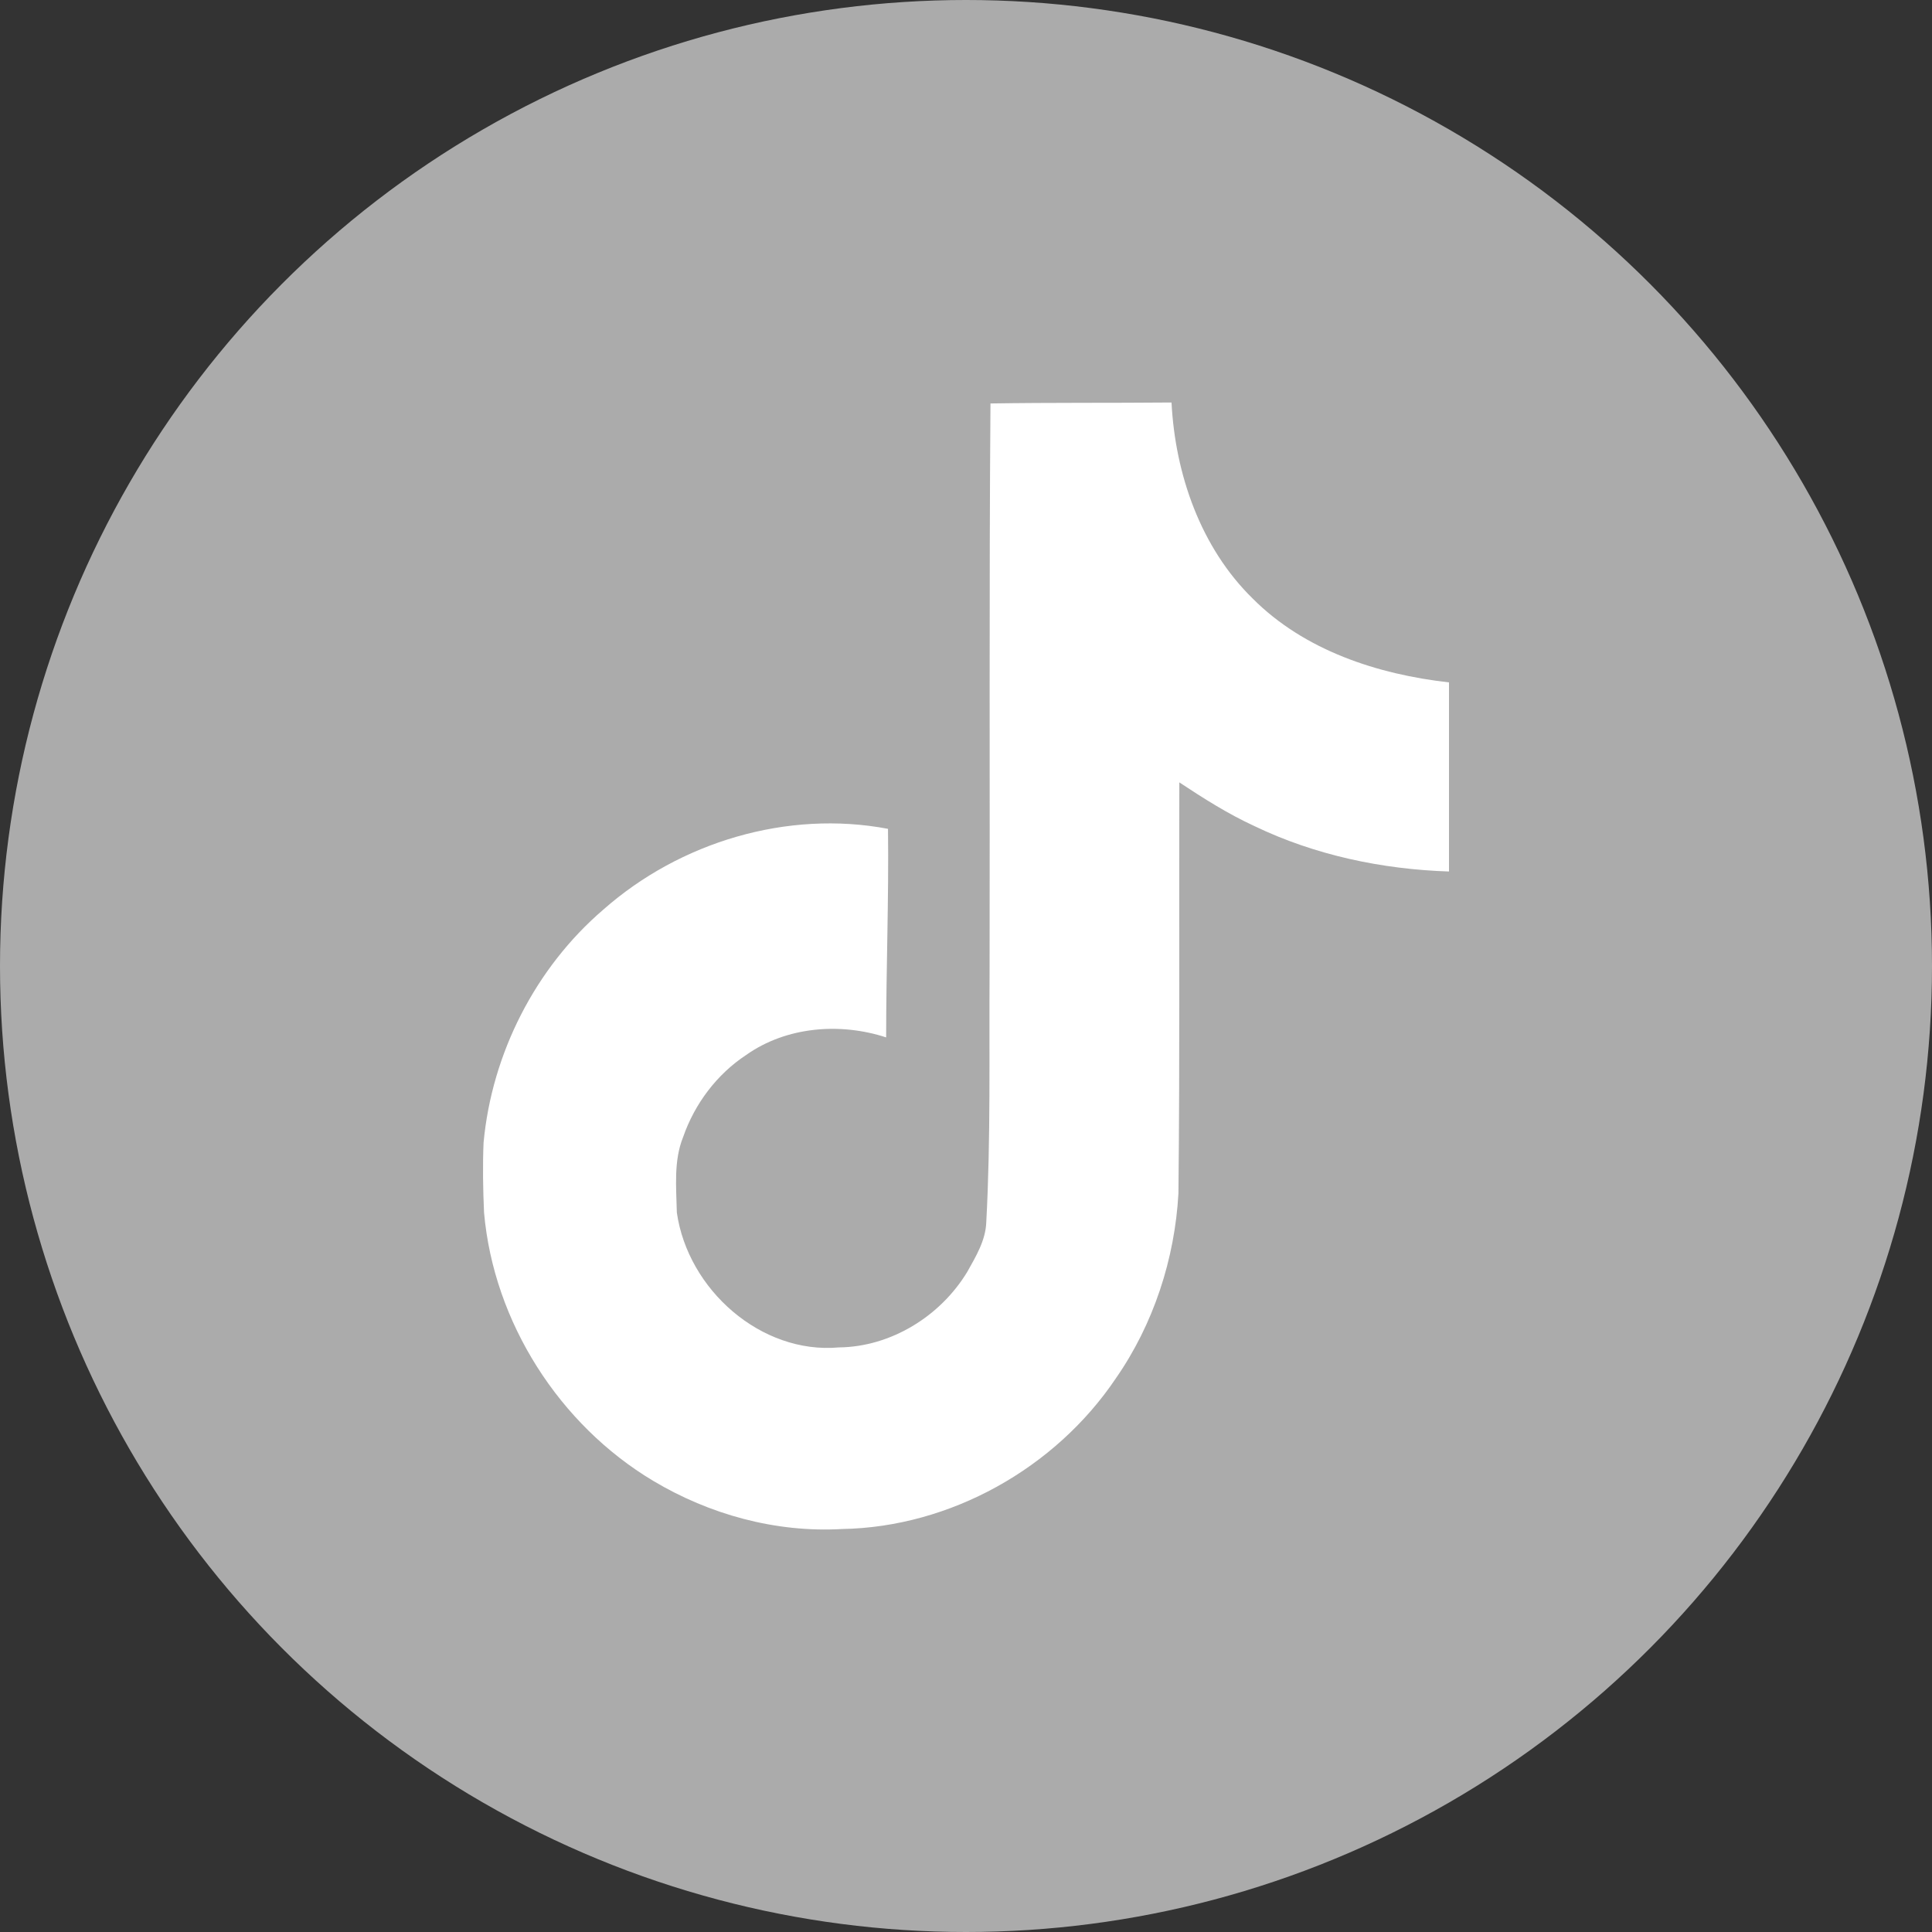
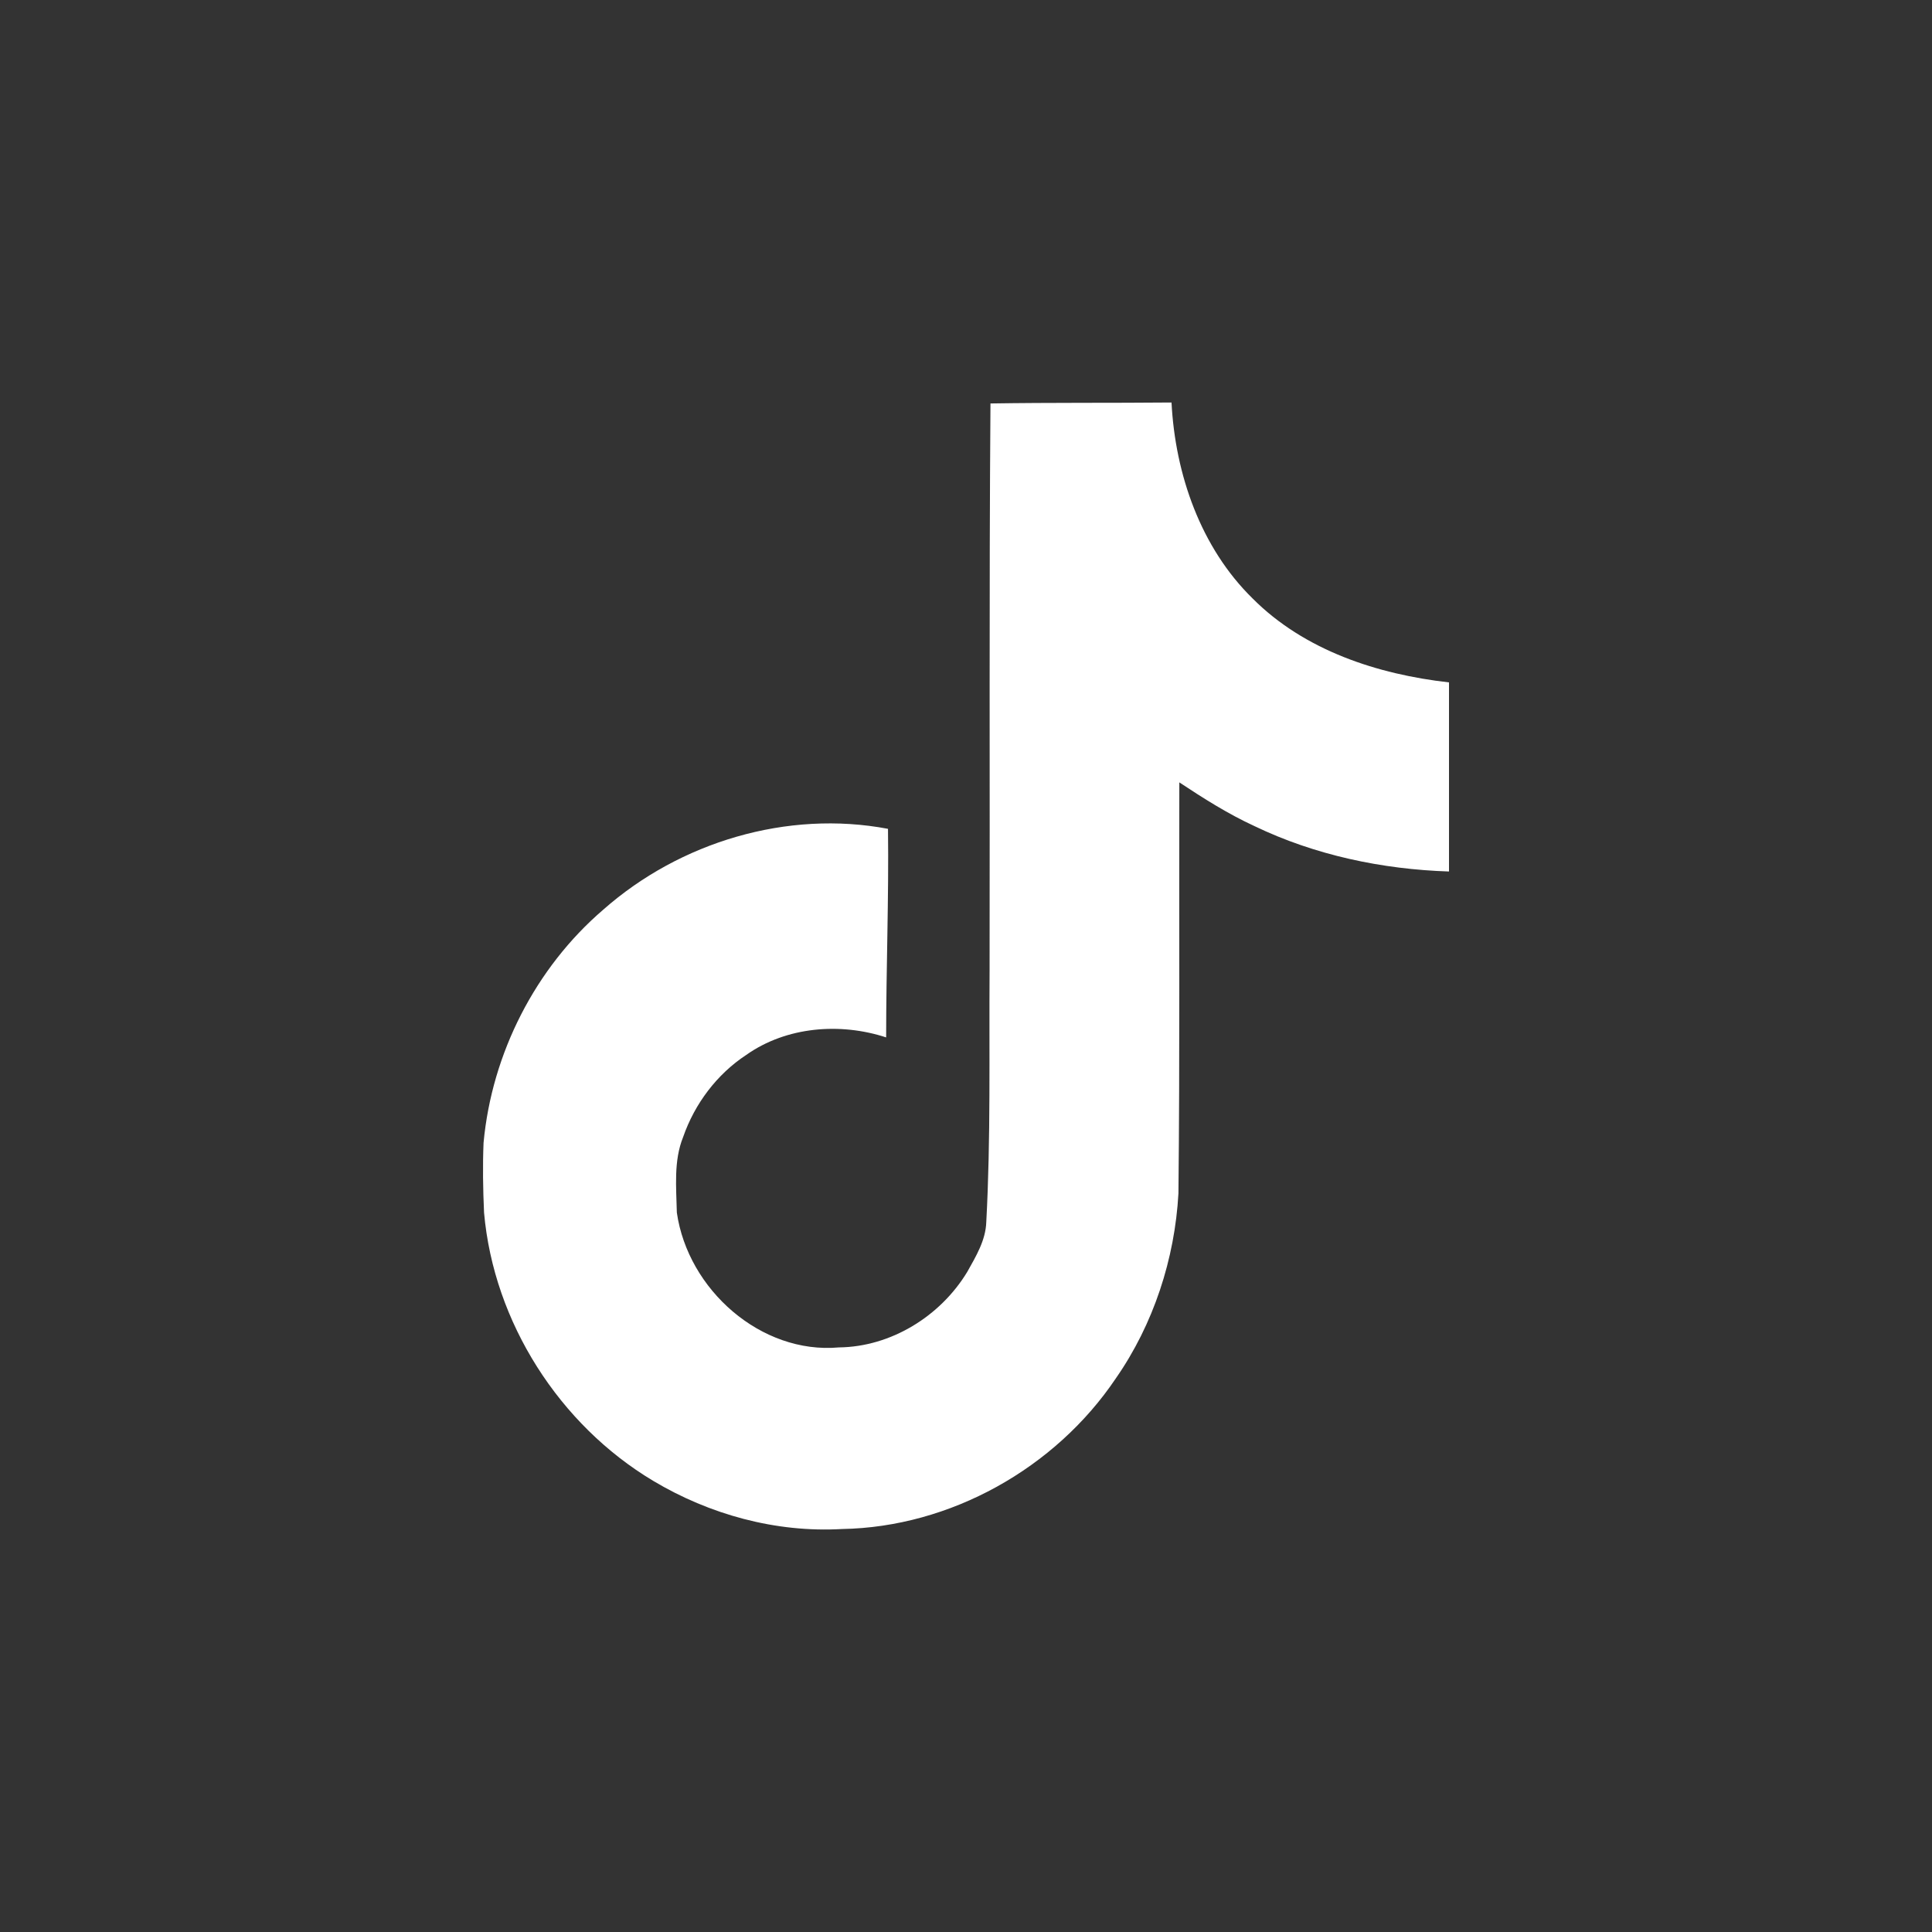
<svg xmlns="http://www.w3.org/2000/svg" width="24px" height="24px" viewBox="0 0 24 24" version="1.1">
  <rect x="0" y="0" width="24" height="24" fill="#333333" stroke="none" />
  <title>icon-sns-tiktok-off</title>
  <g id="Symbols" stroke="none" stroke-width="1" fill="none" fill-rule="evenodd">
    <g id="icon-sns-tiktok-off" fill-rule="nonzero">
-       <circle id="Oval" fill="#ABABAB" cx="12" cy="12" r="12" />
      <g id="tiktok_logo_icon_144802-copy" transform="translate(6, 5)" fill="#FFFFFF">
        <path d="M6.303,0.012 C7.056,0 7.805,0.007 8.553,0 C8.599,0.893 8.916,1.803 9.56,2.434 C10.204,3.081 11.114,3.377 12,3.477 L12,5.826 C11.17,5.799 10.336,5.624 9.583,5.262 C9.255,5.111 8.949,4.917 8.65,4.719 C8.646,6.424 8.657,8.126 8.639,9.824 C8.594,10.639 8.329,11.451 7.861,12.123 C7.108,13.242 5.802,13.971 4.46,13.994 C3.637,14.041 2.814,13.814 2.113,13.395 C0.951,12.7 0.133,11.428 0.013,10.063 C-0,9.771 -0.005,9.48 0.007,9.195 C0.11,8.085 0.652,7.023 1.493,6.301 C2.446,5.459 3.781,5.059 5.031,5.296 C5.042,6.16 5.008,7.023 5.008,7.887 C4.437,7.7 3.77,7.752 3.271,8.104 C2.907,8.343 2.63,8.71 2.486,9.125 C2.367,9.42 2.401,9.749 2.408,10.063 C2.545,11.02 3.453,11.825 4.422,11.738 C5.065,11.731 5.681,11.353 6.016,10.799 C6.124,10.606 6.245,10.407 6.252,10.179 C6.308,9.136 6.286,8.097 6.293,7.053 C6.298,4.702 6.286,2.357 6.304,0.012 L6.303,0.012 Z" id="Path" />
      </g>
    </g>
  </g>
</svg>